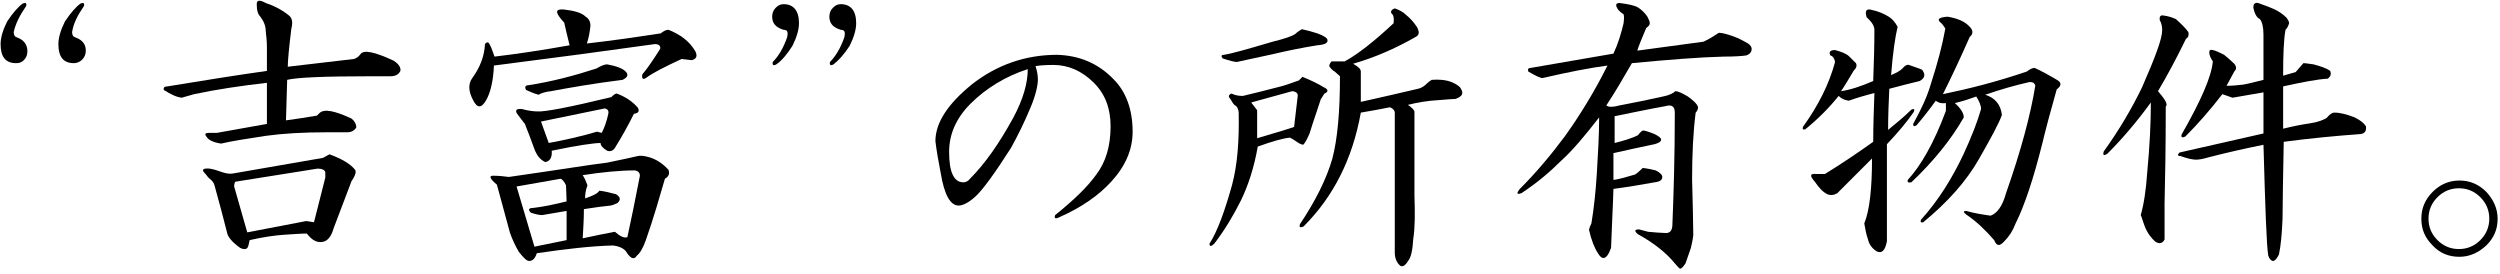
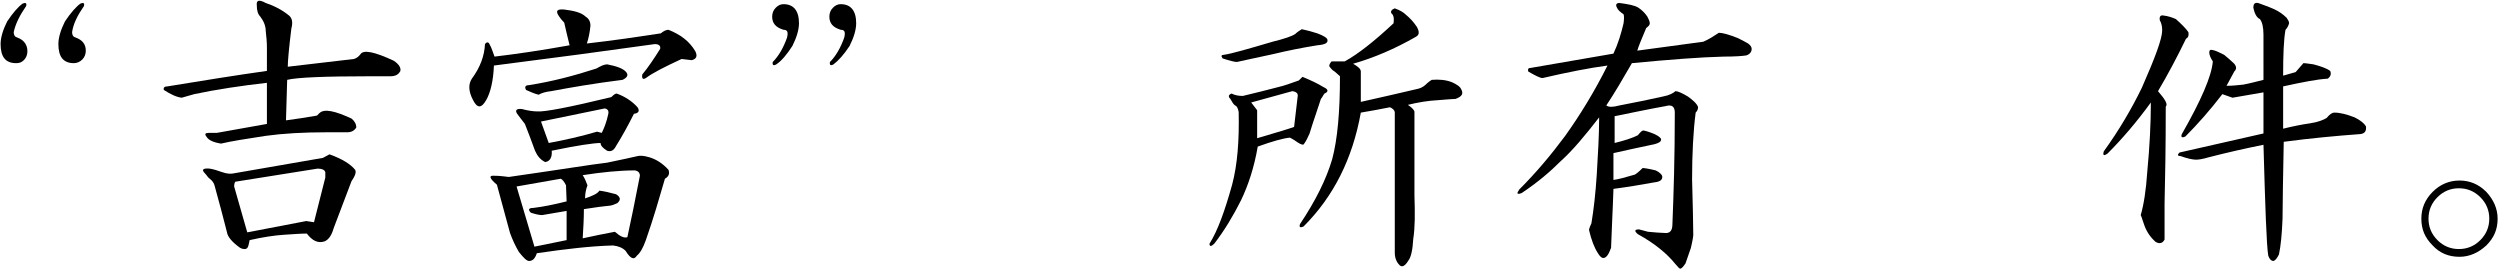
<svg xmlns="http://www.w3.org/2000/svg" version="1.1" id="uuid-64b0a1aa-4d67-4134-9267-69f35f08ab51" x="0px" y="0px" viewBox="0 0 419.6 46" style="enable-background:new 0 0 419.6 46;" xml:space="preserve">
  <g>
    <path d="M2.7,10.6c-1.8,0-2.6-1.1-2.6-3.2c0-1.1,0.4-2.4,1.1-3.8c1-1.5,1.9-2.5,2.6-3c0.5-0.2,0.7-0.1,0.6,0.4   C3.3,2.6,2.6,4,2.3,5.4c0,0.5,0.2,0.8,0.6,0.9C4,6.7,4.6,7.5,4.6,8.6c0,0.6-0.2,1.1-0.6,1.5S3.2,10.6,2.7,10.6z M12.4,10.6   c-1.8,0-2.6-1.1-2.6-3.2c0-1.1,0.4-2.4,1.1-3.8c1-1.5,1.9-2.5,2.6-3c0.5-0.2,0.7-0.1,0.6,0.4C13,2.6,12.3,4,12.1,5.4   c0,0.5,0.2,0.8,0.6,0.9c1.1,0.4,1.7,1.1,1.7,2.2c0,0.6-0.2,1.1-0.6,1.5S12.9,10.6,12.4,10.6z" />
    <path d="M48.5,2.6C49,3,49.2,3.7,48.9,4.8c-0.4,3.3-0.6,5.4-0.6,6.4l11.1-1.3c0.4-0.1,0.8-0.4,1.1-0.8c0.5-0.8,2.4-0.4,5.6,1.1   c0.9,0.6,1.2,1.2,1.1,1.7c-0.3,0.6-0.8,0.9-1.7,0.9c-1.1,0-2.2,0-3.4,0c-7.6,0-12.3,0.2-13.9,0.6l-0.2,6.8c1.6-0.2,3.4-0.5,5.2-0.8   l0.4-0.4c0.8-0.8,2.6-0.4,5.4,0.9c0.5,0.4,0.8,0.9,0.8,1.5c-0.3,0.5-0.8,0.8-1.5,0.8h-3.4c-4,0-7.4,0.2-10.3,0.6   c-3.3,0.5-5.8,0.9-7.5,1.3c-1.3-0.2-2.1-0.6-2.4-1.1c-0.4-0.5-0.3-0.7,0.4-0.7h1.3l8.4-1.5v-6.9c-4.4,0.5-8.4,1.1-12.2,1.9   l-2.1,0.6c-0.9-0.1-1.9-0.6-3-1.3c-0.1-0.4,0.1-0.6,0.6-0.6c6.1-1,11.7-1.9,16.7-2.6L44.8,8c0-1-0.1-1.9-0.2-2.8   c0-0.8-0.3-1.6-0.9-2.4c-0.4-0.4-0.6-1-0.6-1.9c-0.1-0.9,0.4-1,1.5-0.4C46.1,1,47.4,1.7,48.5,2.6z M59.6,28.5   c0.2,0.3,0.1,0.9-0.6,1.9l-3,7.9c-0.3,1.1-0.8,1.9-1.5,2.2c-1.1,0.4-2.1-0.1-3-1.3c-1,0-2.2,0.1-3.8,0.2c-1.6,0.1-3.6,0.4-5.8,0.9   c0,0.1-0.1,0.4-0.2,0.9c-0.1,0.4-0.3,0.6-0.6,0.6c-0.4,0-0.6-0.1-0.8-0.2c-1.4-1-2.1-1.9-2.2-2.6c-0.6-2.4-1.3-5-2.1-7.9   c-0.1-0.4-0.4-0.8-0.8-1.1c-0.3-0.2-0.5-0.6-0.8-0.9c-0.6-0.6-0.4-0.9,0.8-0.8c0.6,0.1,1.3,0.3,2.1,0.6c0.9,0.3,1.5,0.3,1.9,0.2   l15-2.6l1.1-0.6C57.5,26.7,58.9,27.6,59.6,28.5z M39.5,30.5c-0.1,0.1-0.2,0.4-0.2,0.8l2.2,7.7l9.9-1.9l1.3,0.2l1.9-7.5v-0.9   c-0.1-0.4-0.6-0.6-1.3-0.6L39.5,30.5z" />
    <path d="M98.3,2.8c0.5,0.3,0.8,0.8,0.8,1.5c-0.1,1.1-0.3,2.1-0.6,3c4.4-0.5,8.5-1.1,12.4-1.7c0.5-0.4,0.9-0.6,1.3-0.6   c2,0.8,3.5,1.9,4.5,3.6c0.4,0.8,0.2,1.3-0.6,1.5l-1.7-0.2c-2.8,1.3-4.8,2.3-6,3.2c-0.5,0.3-0.7,0.1-0.6-0.6c1-1.2,2-2.7,3-4.3   c0.1-0.5-0.2-0.8-0.9-0.8c-7.8,1.1-16.8,2.3-27,3.6c-0.1,2.6-0.6,4.6-1.3,5.8c-0.8,1.4-1.5,1.4-2.2,0c-0.8-1.5-0.8-2.7-0.2-3.6   c1.4-1.9,2.1-3.8,2.2-5.8C81.7,7,82,7,82.2,7.5C82.5,8,82.7,8.7,83,9.5c3.4-0.4,7.6-1,12.6-1.9c-0.4-1.6-0.7-2.9-0.9-3.8   c-0.4-0.4-0.7-0.8-0.9-1.1c-0.6-0.9-0.3-1.2,0.9-1.1C96.3,1.8,97.6,2.1,98.3,2.8z M109,26.4c1,0.3,2.1,0.9,3.2,2.1   c0.2,0.6,0.1,1.1-0.6,1.5c-0.9,3.1-1.9,6.6-3.2,10.3c-0.5,1.4-1,2.2-1.5,2.6c-0.5,0.8-1.1,0.5-1.9-0.8c-0.5-0.5-1.2-0.8-2.1-0.9   c-3.8,0.1-8,0.6-12.8,1.3c-0.3,0.9-0.7,1.3-1.3,1.3c-0.4,0-0.9-0.5-1.7-1.5c-0.6-1-1.1-2.1-1.5-3.2l-2.2-8.1   c-1.3-1.1-1.4-1.6-0.4-1.5c0.8,0,1.6,0.1,2.4,0.2c8.4-1.2,13.9-2.1,16.5-2.4c2.5-0.5,4.2-0.9,5.1-1.1C107.4,26.1,108,26.1,109,26.4   z M107,18c0.4,0.6,0.2,1-0.6,1.1c-1,2-2,3.8-3,5.4c-0.4,0.8-0.9,1-1.5,0.8c-0.8-0.5-1.1-0.9-1.1-1.3c-1.1,0-3.9,0.4-8.2,1.3   c0.1,1.1-0.3,1.8-1.1,1.9c-0.8-0.4-1.3-1-1.7-1.9c-0.6-1.7-1.2-3.2-1.7-4.5c-0.5-0.6-0.9-1.2-1.3-1.7c-0.4-0.6-0.1-0.9,0.8-0.8   c1.1,0.3,2,0.4,2.6,0.4c1.2,0.1,5.4-0.7,12.4-2.4c0.4-0.4,0.7-0.6,0.9-0.6C104.9,16.2,106.1,17,107,18z M86.7,31.3l3,10.1l5.4-1.1   v-4.9L91,36.1c-0.4,0-1-0.1-1.9-0.4c-0.5-0.5-0.4-0.8,0.4-0.8c1.7-0.2,3.6-0.6,5.6-1.1L95,31.1c-0.3-0.6-0.6-1-0.9-1.1L86.7,31.3z    M101.9,10.8c1.6,0.3,2.7,0.7,3.2,1.3c0.4,0.5,0.2,0.9-0.6,1.3c-4.8,0.6-8.8,1.3-12,1.9c-0.9,0.1-1.6,0.3-2.1,0.6   c-0.8-0.2-1.4-0.5-2.1-0.8c-0.3-0.5-0.1-0.8,0.4-0.8c3.9-0.6,7.7-1.6,11.4-2.8C100.8,11.1,101.4,10.8,101.9,10.8z M90.8,20.4   l1.3,3.6c2.7-0.5,5.4-1.1,8.1-1.9l0.8,0.2c0.4-0.8,0.8-1.8,1.1-3.2c0.1-0.5-0.1-0.8-0.6-0.9L90.8,20.4z M97.8,29.4   c0.4,0.6,0.6,1.2,0.8,1.7c-0.3,0.8-0.4,1.5-0.4,2.2c1.2-0.4,2.1-0.8,2.4-1.3c0.8,0.1,1.7,0.3,2.8,0.6c0.8,0.5,0.8,1,0.2,1.5   c-0.3,0.1-0.6,0.3-1.1,0.4c-1.1,0.1-2.6,0.3-4.5,0.6c0,1.6-0.1,3.3-0.2,4.9c1.9-0.4,3.7-0.8,5.4-1.1c0.9,0.8,1.6,1.1,2.1,0.9   c0.6-2.7,1.3-6.2,2.1-10.3c0-0.5-0.3-0.8-0.8-0.9C104,28.6,101,28.9,97.8,29.4z" />
    <path d="M130.3,10.8c-0.5,0.3-0.7,0.1-0.6-0.4c1-1,1.8-2.4,2.4-4.1c0.2-0.9,0.1-1.3-0.6-1.3c-1.3-0.4-1.9-1.1-1.9-2.2   c0-0.6,0.2-1.1,0.6-1.5s0.8-0.6,1.3-0.6c1.7,0,2.6,1.1,2.6,3.2c0,1.1-0.4,2.4-1.1,3.8C132.1,9.1,131.2,10.2,130.3,10.8z    M139.9,10.8c-0.5,0.3-0.7,0.1-0.6-0.4c1-1,1.8-2.4,2.4-4.1c0.2-0.9,0.1-1.3-0.6-1.3c-1.3-0.4-1.9-1.1-1.9-2.2   c0-0.6,0.2-1.1,0.6-1.5s0.8-0.6,1.3-0.6c1.7,0,2.6,1.1,2.6,3.2c0,1.1-0.4,2.4-1.1,3.8C141.7,9.1,140.7,10.2,139.9,10.8z" />
-     <path d="M186.9,13.3c2.1,2.1,3.2,5.1,3.2,8.8c0,3-1.2,5.8-3.6,8.4c-2,2.2-4.9,4.3-8.8,6c-0.6,0.3-0.8,0.1-0.6-0.4   c3.1-2.5,5.4-4.7,6.9-6.8c1.6-2.1,2.4-4.8,2.4-8.1c0-3-0.9-5.4-2.8-7.3c-2-2-4.3-3-6.8-3c-1.5,0-2.5,0.1-3,0.2   c0.2,0.6,0.4,1.4,0.4,2.2c0,1.1-0.4,2.8-1.3,4.9c-1,2.4-2.1,4.6-3.2,6.6c-2.8,4.4-4.8,7.1-6,8.2c-1.1,1-2.1,1.5-2.8,1.5   c-1.4,0-2.4-1.8-3-5.4c-0.4-2-0.7-3.8-0.9-5.4c0-3.1,2.1-6.3,6.2-9.6c4.1-3.2,8.9-4.9,14.2-4.9C181.1,9.3,184.3,10.6,186.9,13.3z    M162.9,17.4c-2.4,2.4-3.6,5.1-3.6,8.1c0,3.4,0.8,5.1,2.4,5.1c0.4,0,0.8-0.2,1.1-0.6c2.5-2.5,4.9-5.9,7.3-10.3   c1.6-3,2.4-5.7,2.4-8.1C168.8,12.8,165.5,14.8,162.9,17.4z" />
    <path d="M222.1,14.6c0.9,0.4,0.9,0.8,0.2,1.1c-0.3,0.4-0.4,0.7-0.6,0.9c-0.6,1.9-1.3,3.8-1.9,5.8c-0.3,0.7-0.6,1.3-0.9,1.7   c-0.1,0.3-0.5,0.2-1.1-0.2c-0.3-0.2-0.7-0.5-1.3-0.8c-1.1,0.1-2.9,0.6-5.4,1.5c-0.6,3.5-1.6,6.5-2.8,9c-1.3,2.6-2.8,5.1-4.5,7.3   c-0.5,0.5-0.8,0.5-0.8,0c1.4-2.2,2.6-5.6,3.8-9.9c0.9-3.4,1.2-7.4,1.1-12.2c-0.1-0.6-0.3-1-0.6-1.1c-0.3-0.2-0.5-0.6-0.8-1.1   c-0.4-0.4-0.3-0.7,0.2-0.9c0.6,0.3,1.2,0.4,1.9,0.4c2.1-0.5,4.1-1,6-1.5c0.9-0.2,2-0.6,3.4-1.1c0.2-0.2,0.4-0.4,0.6-0.6   C220.1,13.5,221.3,14.1,222.1,14.6z M221.1,5.6c1.1,0.4,1.7,0.8,1.7,1.1c0.1,0.5-0.4,0.8-1.7,0.9c-2.5,0.4-5,0.9-7.5,1.5   c-2.2,0.5-4.3,0.9-6,1.3c-0.4,0-1.2-0.2-2.4-0.6c-0.3-0.4-0.2-0.6,0.2-0.6c1.4-0.2,4.1-1,8.2-2.2c2-0.5,3.2-0.9,3.8-1.3   c0.4-0.4,0.8-0.6,1.1-0.8C219.4,5.1,220.2,5.3,221.1,5.6z M211,18.5v4.7c3.4-1,5.4-1.6,6.2-1.9l0.6-5.1c0.1-0.5-0.2-0.8-0.9-0.9   l-6.9,1.9C210.4,17.7,210.7,18.1,211,18.5z M237.8,4.5c0.5,0.9,0.4,1.4-0.2,1.7c-3.5,2-7,3.5-10.5,4.5c0.9,0.5,1.3,0.9,1.3,1.3   c0,1.8,0,3.4,0,5.1c3.5-0.8,6.7-1.5,9.6-2.2c0.8-0.2,1.2-0.6,1.5-0.9c0.2-0.2,0.5-0.4,0.8-0.6c1.2-0.1,2.4,0,3.4,0.4   c0.9,0.4,1.4,0.8,1.5,1.1c0.5,0.8,0.2,1.3-0.9,1.7c-0.5,0-1.4,0.1-2.8,0.2c-1.9,0.1-3.6,0.4-5.2,0.8c0.6,0.4,1,0.8,1.1,1.1v14.1   c0.1,3,0.1,5.4-0.2,7.3c-0.1,1.9-0.4,3.1-0.8,3.6c-0.6,1-1.1,1.2-1.5,0.8c-0.5-0.5-0.8-1.2-0.8-2.1c0-7.9,0-15.8,0-23.6   c-0.1-0.4-0.4-0.6-0.8-0.8c-1.5,0.3-3.1,0.6-4.9,0.9c-1.4,7.8-4.6,14.1-9.6,19.1c-0.6,0.3-0.8,0.1-0.6-0.4   c2.6-3.9,4.4-7.5,5.4-10.9c0.9-3.4,1.3-8,1.3-13.9c-0.4-0.4-0.7-0.6-0.9-0.8c-0.4-0.2-0.7-0.6-0.9-0.9c0-0.2,0.1-0.5,0.4-0.8   c0.9,0,1.6,0,2.2,0c2.2-1.2,5-3.4,8.2-6.4c0.1-0.9,0-1.4-0.4-1.7c-0.1-0.4,0.1-0.6,0.6-0.8c0.8,0.3,1.4,0.6,1.9,1.1   C236.6,3,237.2,3.6,237.8,4.5z" />
    <path d="M275,1.3c0.6,0.4,1.1,0.9,1.5,1.5c0.2,0.4,0.4,0.8,0.4,1.1c0,0.3-0.2,0.5-0.6,0.8c-0.8,1.9-1.3,3.1-1.5,3.8   c3.8-0.5,7.4-1,11.1-1.5c0.9-0.4,1.7-0.9,2.6-1.5c0.6,0,1.7,0.3,3.2,0.9c0.6,0.3,1.2,0.6,1.7,0.9c0.4,0.3,0.6,0.6,0.6,0.9   c0,0.5-0.3,0.9-0.9,1.1c-0.6,0.1-1.9,0.2-3.8,0.2c-4,0.1-9.1,0.5-15.4,1.1c-1.5,2.6-2.9,5-4.3,7.1c0.4,0.3,1.1,0.3,2.2,0   c2.6-0.5,5.1-1,7.3-1.5c1.1-0.2,1.8-0.6,2.1-0.9c0.4,0,1.1,0.3,2.1,0.9c0.4,0.3,0.8,0.6,1.1,0.9s0.6,0.7,0.6,0.9   c0,0.3-0.1,0.6-0.4,0.9c-0.4,3.1-0.6,6.9-0.6,11.2c0.1,4.1,0.2,7.3,0.2,9.4c-0.1,0.9-0.3,1.6-0.4,2.1c-0.3,0.9-0.6,1.7-0.9,2.6   c-0.4,0.6-0.7,0.9-0.9,0.9c-0.1,0-0.4-0.3-0.9-0.9c-1.3-1.6-3.3-3.3-6.2-4.9c-0.6-0.5-0.6-0.8,0.2-0.8c0.5,0.1,1,0.3,1.5,0.4   c1.2,0.1,2.2,0.2,2.8,0.2c0.9,0.1,1.3-0.4,1.3-1.5c0.2-5,0.4-11.2,0.4-18.7c0-1-0.5-1.4-1.5-1.1c-2.8,0.5-5.6,1.1-8.6,1.7   c0,1.5,0,3,0,4.5c1.6-0.4,2.9-0.8,3.9-1.3c0.4-0.5,0.7-0.8,0.9-0.8c0.2,0,0.9,0.2,1.9,0.6c0.8,0.4,1.1,0.7,1.1,0.9   c0,0.4-0.4,0.6-1.1,0.8c-2.4,0.5-4.7,1-6.9,1.5c0,1.5,0,3,0,4.5c0.8-0.1,1.9-0.4,3.6-0.9c0.2-0.1,0.7-0.5,1.3-1.1   c0.2,0,1,0.1,2.2,0.4c0.8,0.4,1.1,0.8,1.1,1.1c0,0.5-0.4,0.8-1.3,0.9c-2.2,0.4-4.6,0.8-6.9,1.1c-0.1,3.4-0.3,6.7-0.4,9.9   c-0.4,1.1-0.8,1.7-1.3,1.7c-0.3,0-0.6-0.3-0.9-0.8c-0.6-0.9-1.1-2.2-1.5-3.9c0-0.1,0.1-0.5,0.4-1.1c0.4-2.4,0.7-5.1,0.9-8.2   c0.2-3.4,0.4-6.6,0.4-9.6c-2.4,3.1-4.5,5.6-6.4,7.3c-1.8,1.8-3.9,3.6-6.6,5.4c-0.8,0.3-0.9,0.1-0.4-0.6c2.9-2.9,5.4-5.9,7.7-9   c2.5-3.5,4.9-7.4,7.1-11.8c-3,0.4-6.6,1.1-10.9,2.1c-0.4,0-1.2-0.4-2.4-1.1c-0.1-0.4,0-0.6,0.4-0.6c3.5-0.6,8.1-1.4,13.9-2.4   c0.8-1.7,1.3-3.4,1.7-5.1c0.1-0.8,0.1-1.2,0-1.5c-0.6-0.4-1-0.8-1.1-1.1c-0.3-0.5-0.1-0.8,0.4-0.8C273.3,0.7,274.4,0.9,275,1.3z" />
-     <path d="M317,2.8c0.5,0.3,1,0.8,1.5,1.7c-0.4,1.6-0.8,4.3-1.1,8.1c1-0.4,1.6-0.8,1.9-1.1c0.4-0.5,0.8-0.7,1.1-0.6   c0.8,0.3,1.5,0.5,2.2,0.8c0.6,0.8,0.5,1.4-0.4,1.9c-1.6,0.4-3.3,0.8-5.1,1.3c-0.1,2.1-0.2,4.4-0.2,6.9c1.2-1,2.6-2.1,3.9-3.4   c0.5-0.2,0.6-0.1,0.4,0.4c-1.1,1.6-2.6,3.4-4.5,5.4c0,4.6,0,10.1,0,16.3c-0.3,1.5-0.8,2.1-1.7,1.7c-0.8-0.5-1.3-1.2-1.5-2.1   c-0.3-0.8-0.4-1.6-0.6-2.6c0.9-2.2,1.3-5.9,1.3-10.9c-2.4,2.4-4.3,4.3-5.8,5.8c-0.6,0.4-1.2,0.4-1.7,0.2c-0.8-0.4-1.4-1.1-2.1-2.1   c-0.9-1-0.8-1.4,0.2-1.3c0.5,0,1,0,1.5,0c2.6-1.6,5.3-3.4,8.1-5.4c0-2.6,0.1-5.4,0.2-8.2c-1.5,0.4-2.9,0.8-4.3,1.3   c-0.8-0.1-1.3-0.4-1.7-0.8c-1.6,2-3.5,3.9-5.6,5.6c-0.4,0.1-0.5,0-0.4-0.4c2.6-3.6,4.4-7.2,5.4-10.9c-0.1-0.6-0.4-1-0.8-1.1   c-0.3-0.6,0-0.9,0.8-0.9c1.1,0.3,1.9,0.6,2.4,1.1c0.4,0.4,0.8,0.8,1.1,1.1c0.2,0.4,0.1,0.8-0.4,1.3c-0.8,1.3-1.4,2.4-2.1,3.4   c1.5-0.2,3.3-0.8,5.4-1.7c0.1-2.9,0.2-5.7,0.2-8.6c0-0.6-0.4-1.3-1.3-2.1c-0.3-1-0.1-1.4,0.6-1.3C315.3,1.9,316.2,2.3,317,2.8z    M330.6,4.5c0.6,0.6,0.6,1.2,0,1.7c-1.5,3.4-3,6.6-4.5,9.6c4.4-0.9,9.1-2.1,14.1-3.8c0.5-0.4,0.9-0.6,1.3-0.6   c1.1,0.5,2.4,1.2,3.9,2.1c0.6,0.4,0.6,0.9-0.2,1.5c-1,3.5-1.8,6.5-2.4,9c-1.5,6-3,10.5-4.5,13.5c-0.5,1.3-1.1,2.2-1.9,3   c-0.8,0.9-1.3,0.8-1.7-0.2c-1.4-1.6-2.9-3.1-4.7-4.3c-0.5-0.4-0.5-0.6,0-0.6c1.4,0.4,2.7,0.6,4.1,0.8c1.1-0.4,2-1.6,2.6-3.8   c2.5-7.1,4.1-13.1,4.9-18c-0.1-0.5-0.5-0.7-1.1-0.6c-2.2,0.5-4.7,1.2-7.3,2.1c1.6,0.5,2.6,1.6,2.8,3.4c-0.5,1.4-1.8,3.8-3.8,7.3   c-2.2,3.9-5.4,7.4-9.4,10.7c-0.4,0.1-0.5,0-0.4-0.4c2.9-3.2,5.2-6.9,7.1-10.9c1.4-3,2.4-5.6,3-7.7c0-0.6-0.3-1.3-0.8-2.1   c-1.1,0.4-2.3,0.8-3.6,1.1c1,0.9,1.5,1.7,1.5,2.4c-2.1,3.7-5.1,7.4-8.8,10.9c-0.5,0.1-0.7,0-0.6-0.4c2.2-2.4,4.4-6.2,6.4-11.6   c0-0.4,0-0.8,0-1.3c-0.6,0.1-1.2,0-1.7-0.4c-1,1.4-2.1,2.8-3.2,4.1c-0.4,0.3-0.6,0.2-0.6-0.2c1.4-2.5,2.4-4.7,3-6.8   c1.1-3.4,1.9-6.4,2.4-9.2c-0.3-0.5-0.6-0.9-0.9-1.1c-0.5-0.5-0.1-0.8,1.3-0.9C328.6,3.1,329.8,3.6,330.6,4.5z" />
    <path d="M367.3,5.4c0.1,0.5,0,0.9-0.4,1.1c-1.5,3.1-3.1,6.1-4.7,8.8c1.2,1.4,1.7,2.2,1.3,2.6c0,6.7-0.1,12.2-0.2,16.3v6   c-0.3,0.6-0.8,0.8-1.5,0.4c-0.9-0.8-1.5-1.7-1.9-2.8c-0.3-0.8-0.4-1.3-0.6-1.7c0.5-1.7,0.9-4.2,1.1-7.3c0.4-4.2,0.6-8.1,0.6-11.6   c-2.4,3.3-4.8,6.1-7.3,8.6c-0.6,0.4-0.8,0.3-0.6-0.4c2.6-3.6,4.7-7.2,6.4-10.7c2.2-5,3.4-8.2,3.4-9.6c0-0.6-0.1-1.2-0.4-1.7   c-0.1-0.6,0.1-0.9,0.6-0.8c0.8,0.1,1.4,0.3,2.1,0.6C366.2,4.1,366.9,4.8,367.3,5.4z M381.6,1.5c0.9,0.4,1.6,0.9,2.2,1.5   c0.2,0.3,0.4,0.6,0.4,0.9c-0.1,0.4-0.3,0.8-0.6,1.1c-0.3,1.6-0.4,4.2-0.4,7.7l2.1-0.6l1.3-1.5c0.4,0,0.9,0.1,1.7,0.2   c1.1,0.3,2.1,0.6,2.8,1.1c0.2,0.5,0.1,0.9-0.4,1.3c-1.8,0.1-4.3,0.6-7.5,1.3v7.1c1.6-0.4,3.1-0.7,4.5-0.9c1.4-0.2,2.3-0.6,2.8-0.9   c0.5-0.6,0.9-0.9,1.3-0.9c1,0,2.1,0.3,3.4,0.8c1,0.5,1.6,1,1.9,1.5c0.1,0.8-0.2,1.2-0.9,1.3c-4.1,0.3-8.4,0.7-12.9,1.3   c-0.1,5.9-0.2,10.2-0.2,12.9c-0.1,2.6-0.3,4.6-0.6,6c-0.3,0.6-0.6,1-0.9,1.1c-0.4,0-0.7-0.3-0.9-0.9c-0.3-1.9-0.5-8.1-0.8-18.6   c-3,0.6-6.1,1.3-9.2,2.1c-1,0.3-1.7,0.4-2.1,0.4c-0.6,0-1.5-0.2-2.6-0.6c-0.5,0-0.6-0.2-0.2-0.6l14.1-3.2v-6.9l-5.2,0.9l-1.7-0.6   c-2,2.6-4.1,5-6.2,7.1c-0.6,0.3-0.8,0.1-0.6-0.4c3.2-5.6,5-9.7,5.2-12.2c-0.4-0.6-0.6-1.1-0.6-1.5s0.2-0.5,0.6-0.4   c0.5,0.1,1.1,0.4,1.9,0.8c0.6,0.5,1.2,1,1.7,1.5c0.4,0.5,0.4,0.9,0,1.3l-1.3,2.4c1,0,1.9-0.1,2.8-0.2c1.1-0.2,2.2-0.5,3.4-0.8V5.8   c0-1.2-0.2-2.1-0.6-2.6c-0.5-0.2-0.9-0.9-1.1-1.9c0-0.6,0.2-0.9,0.8-0.8C379.8,0.8,380.7,1.1,381.6,1.5z" />
    <path d="M419.2,36.7c0,1.8-0.6,3.2-1.9,4.5c-1.3,1.2-2.8,1.9-4.5,1.9c-1.8,0-3.3-0.6-4.5-1.9c-1.3-1.3-1.9-2.7-1.9-4.5   c0-1.7,0.6-3.2,1.9-4.5c1.2-1.2,2.7-1.9,4.5-1.9c1.7,0,3.2,0.6,4.5,1.9C418.5,33.5,419.2,35,419.2,36.7z M417.8,36.7   c0-1.4-0.5-2.6-1.5-3.6c-1-1-2.2-1.5-3.6-1.5c-1.4,0-2.6,0.5-3.6,1.5c-1,1-1.5,2.2-1.5,3.6c0,1.4,0.5,2.6,1.5,3.6   c1,1,2.2,1.5,3.6,1.5c1.4,0,2.6-0.5,3.6-1.5C417.3,39.3,417.8,38.1,417.8,36.7z" />
  </g>
</svg>